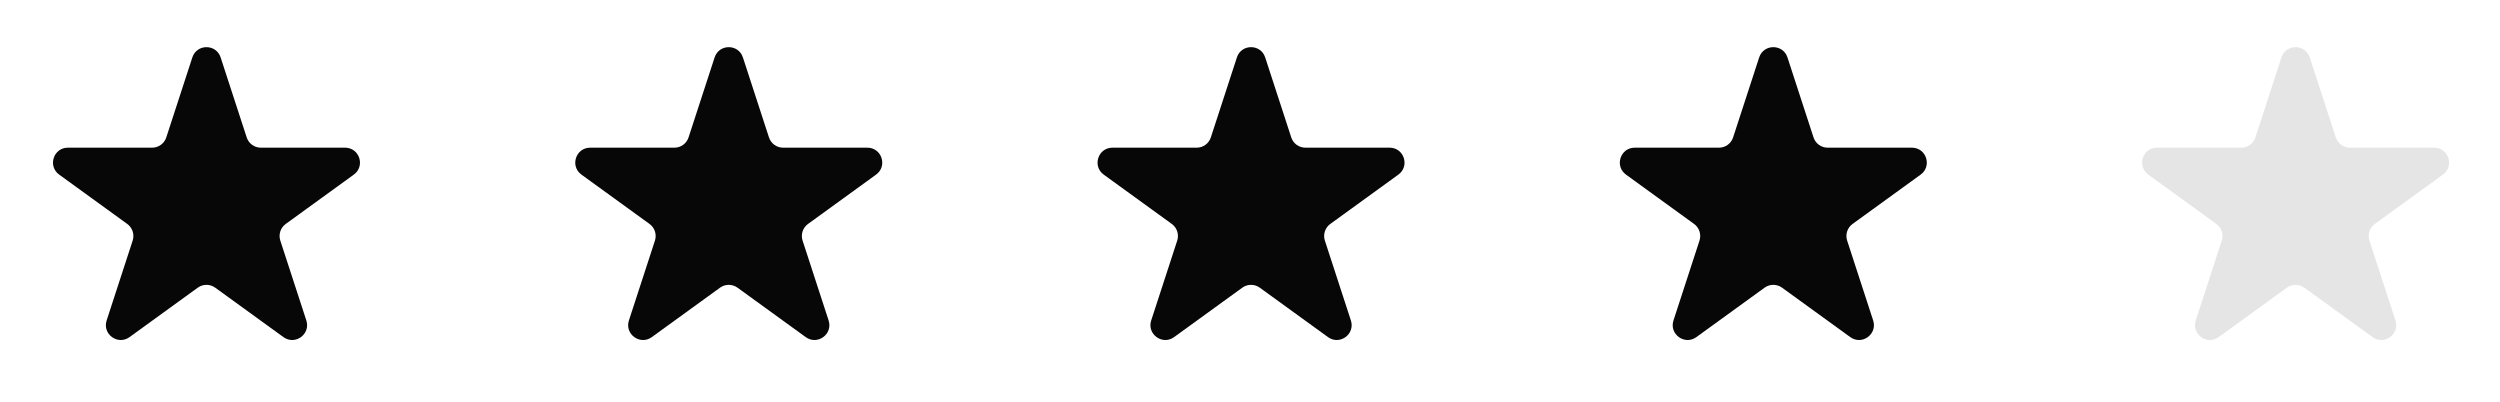
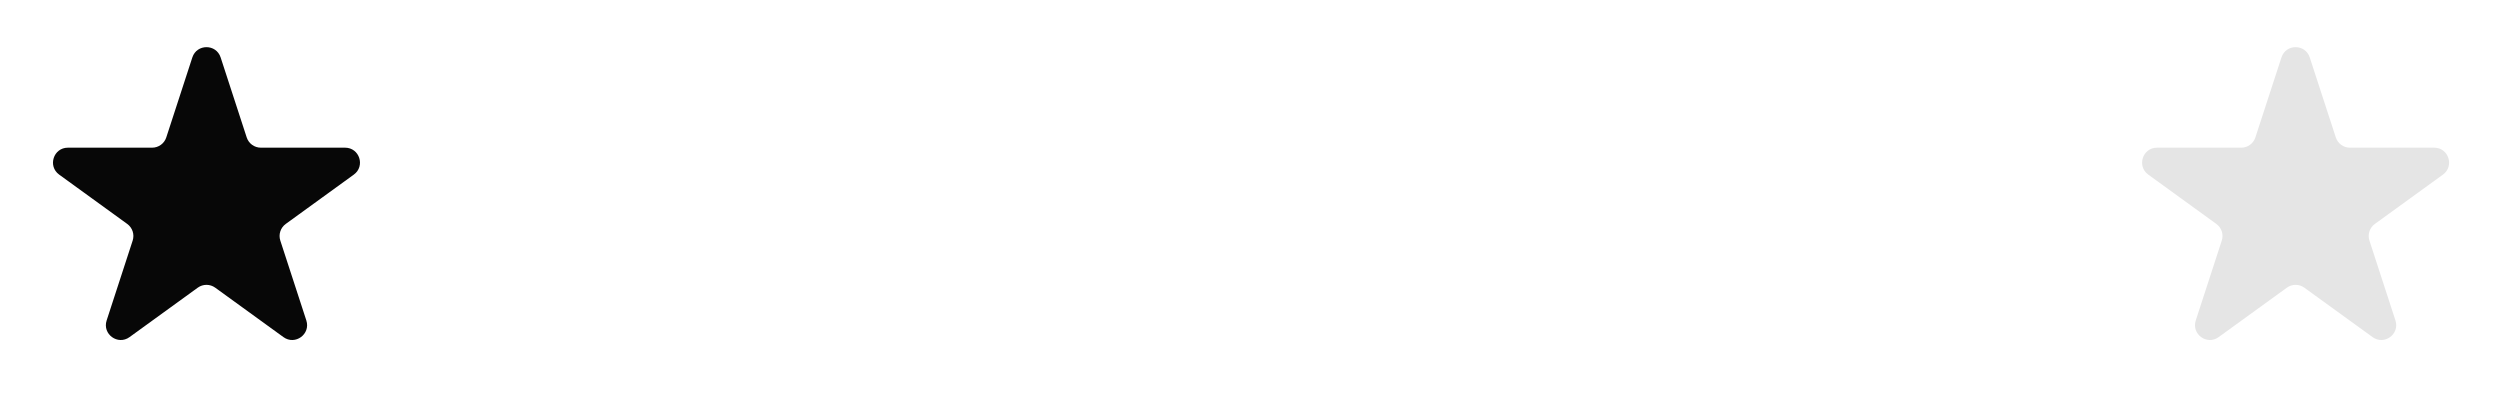
<svg xmlns="http://www.w3.org/2000/svg" width="168" height="27" viewBox="0 0 168 27" fill="none">
  <path d="M12.925 3.86C13.225 2.939 14.527 2.939 14.827 3.86L16.578 9.234C16.712 9.646 17.096 9.924 17.529 9.924H23.189C24.159 9.924 24.561 11.165 23.776 11.734L19.201 15.049C18.85 15.303 18.703 15.755 18.837 16.168L20.586 21.535C20.886 22.456 19.832 23.223 19.048 22.654L14.463 19.332C14.113 19.078 13.639 19.078 13.289 19.332L8.704 22.654C7.919 23.223 6.866 22.456 7.166 21.535L8.915 16.168C9.049 15.755 8.902 15.303 8.551 15.049L3.976 11.734C3.191 11.165 3.593 9.924 4.562 9.924H10.223C10.656 9.924 11.04 9.646 11.174 9.234L12.925 3.86Z" fill="#070707" />
-   <path d="M48.022 3.86C48.322 2.939 49.624 2.939 49.924 3.86L51.675 9.234C51.809 9.646 52.193 9.924 52.626 9.924H58.286C59.256 9.924 59.658 11.165 58.873 11.734L54.298 15.049C53.947 15.303 53.8 15.755 53.934 16.168L55.683 21.535C55.983 22.456 54.929 23.223 54.145 22.654L49.56 19.332C49.209 19.078 48.736 19.078 48.386 19.332L43.801 22.654C43.016 23.223 41.963 22.456 42.263 21.535L44.012 16.168C44.146 15.755 43.999 15.303 43.648 15.049L39.073 11.734C38.288 11.165 38.69 9.924 39.659 9.924H45.32C45.753 9.924 46.137 9.646 46.271 9.234L48.022 3.86Z" fill="#070707" />
-   <path d="M83.119 3.86C83.419 2.939 84.721 2.939 85.021 3.86L86.772 9.234C86.906 9.646 87.29 9.924 87.723 9.924H93.383C94.353 9.924 94.755 11.165 93.97 11.734L89.395 15.049C89.044 15.303 88.897 15.755 89.031 16.168L90.78 21.535C91.08 22.456 90.026 23.223 89.242 22.654L84.657 19.332C84.307 19.078 83.833 19.078 83.483 19.332L78.898 22.654C78.114 23.223 77.06 22.456 77.36 21.535L79.109 16.168C79.243 15.755 79.096 15.303 78.745 15.049L74.17 11.734C73.385 11.165 73.787 9.924 74.757 9.924H80.417C80.85 9.924 81.234 9.646 81.368 9.234L83.119 3.86Z" fill="#070707" />
-   <path d="M118.216 3.86C118.516 2.939 119.818 2.939 120.118 3.86L121.869 9.234C122.003 9.646 122.387 9.924 122.82 9.924H128.481C129.45 9.924 129.852 11.165 129.067 11.734L124.492 15.049C124.141 15.303 123.994 15.755 124.128 16.168L125.877 21.535C126.177 22.456 125.124 23.223 124.339 22.654L119.754 19.332C119.404 19.078 118.931 19.078 118.58 19.332L113.995 22.654C113.211 23.223 112.157 22.456 112.457 21.535L114.206 16.168C114.34 15.755 114.193 15.303 113.842 15.049L109.267 11.734C108.482 11.165 108.884 9.924 109.854 9.924H115.514C115.947 9.924 116.331 9.646 116.465 9.234L118.216 3.86Z" fill="#070707" />
  <path d="M153.314 3.86C153.613 2.939 154.915 2.939 155.215 3.86L156.966 9.234C157.1 9.646 157.484 9.924 157.917 9.924H163.578C164.547 9.924 164.95 11.165 164.165 11.734L159.59 15.049C159.238 15.303 159.091 15.755 159.226 16.168L160.974 21.535C161.274 22.456 160.221 23.223 159.437 22.654L154.851 19.332C154.501 19.078 154.028 19.078 153.678 19.332L149.092 22.654C148.308 23.223 147.255 22.456 147.555 21.535L149.303 16.168C149.438 15.755 149.291 15.303 148.939 15.049L144.364 11.734C143.579 11.165 143.982 9.924 144.951 9.924H150.612C151.045 9.924 151.428 9.646 151.562 9.234L153.314 3.86Z" fill="#E5E5E5" />
</svg>